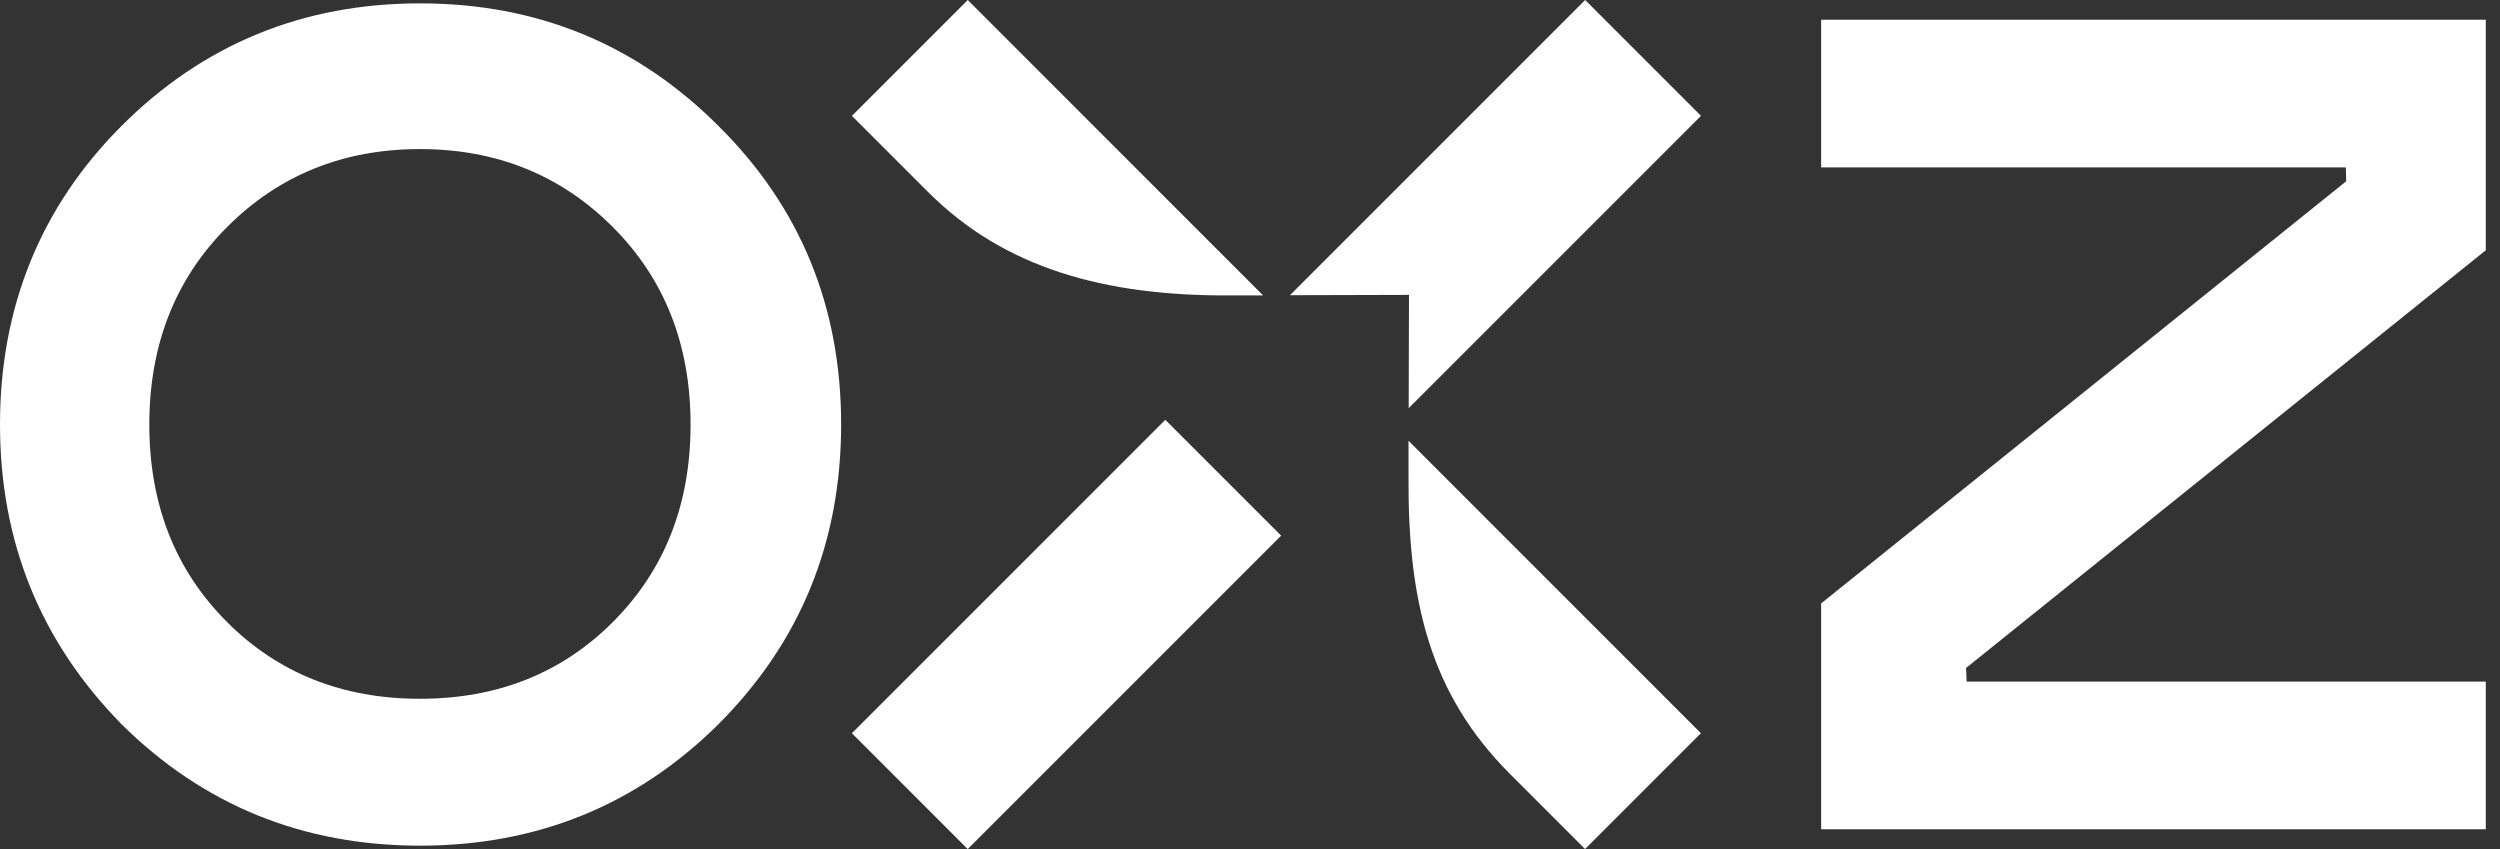
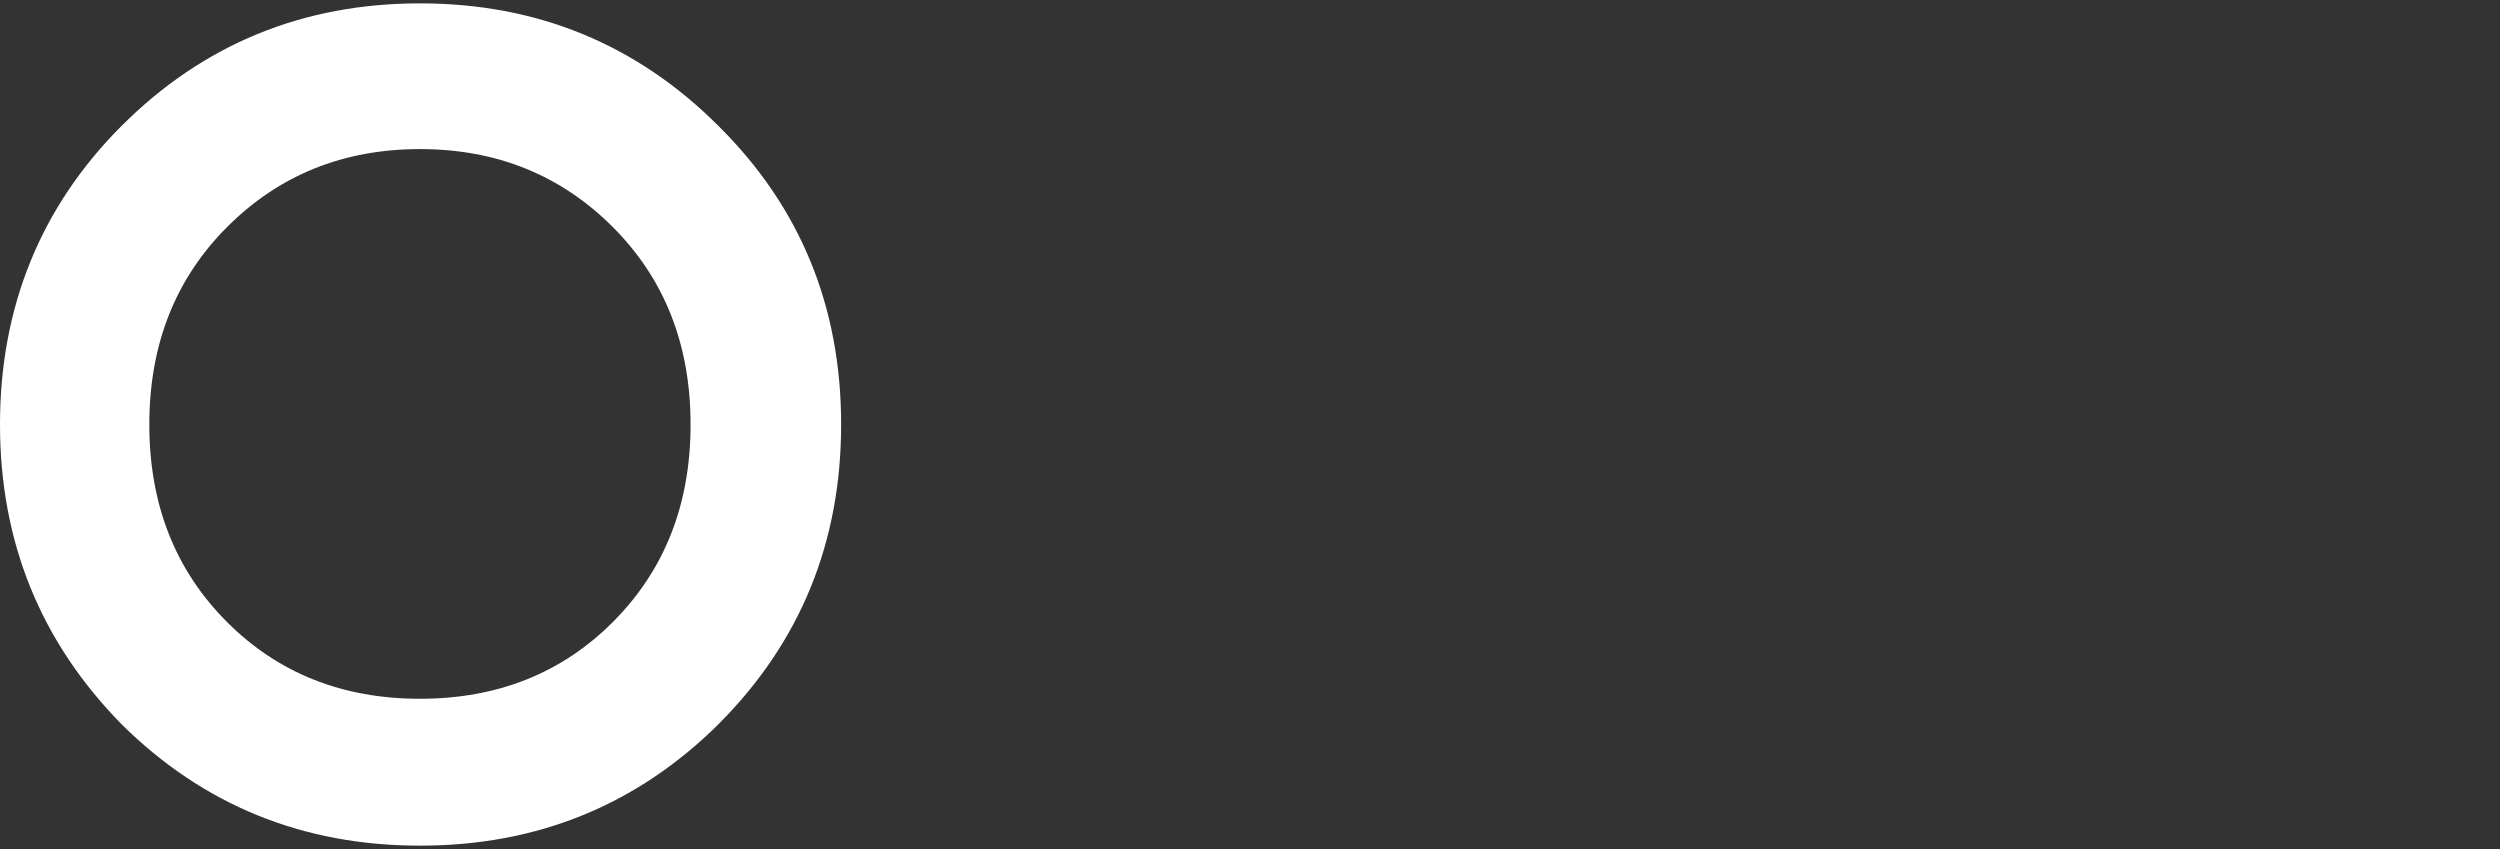
<svg xmlns="http://www.w3.org/2000/svg" width="106" height="36" viewBox="0 0 106 36" fill="none">
  <rect x="0" y="0" width="106" height="36" fill="#333333" stroke="none" />
-   <path d="M105.398 0.837H77.216V7.098H99.464L99.48 7.684L77.216 25.585V35.161H105.398V28.9H83.385L83.362 28.321L105.398 10.611V0.837Z" fill="white" />
  <path d="M30.464 30.706C26.998 34.139 22.777 35.856 17.809 35.856C12.841 35.856 8.617 34.139 5.153 30.706C1.717 27.206 0 22.973 0 18.001C0 13.03 1.717 8.779 5.15 5.342C8.617 1.876 12.837 0.143 17.809 0.143C22.78 0.143 26.998 1.876 30.464 5.342C33.931 8.776 35.664 12.996 35.664 17.998C35.664 22.999 33.931 27.236 30.464 30.703V30.706ZM9.632 26.38C11.799 28.546 14.524 29.628 17.805 29.628C21.087 29.628 23.812 28.546 25.979 26.38C28.179 24.18 29.28 21.388 29.28 18.001C29.28 14.614 28.179 11.822 25.979 9.623C23.779 7.423 21.054 6.321 17.805 6.321C14.557 6.321 11.832 7.423 9.632 9.623C7.432 11.822 6.331 14.617 6.331 18.001C6.331 21.385 7.429 24.18 9.632 26.38Z" fill="white" />
-   <path d="M59.741 12.503L59.728 17.306L72.122 4.912L67.21 0L54.693 12.517L59.741 12.503Z" fill="white" />
-   <path d="M59.721 18.689V20.224C59.691 25.494 60.637 29.43 64.021 32.813L67.206 35.999L72.118 31.087L59.721 18.689Z" fill="white" />
-   <path d="M52.154 12.526H53.556L41.033 0L36.121 4.912L39.356 8.147C42.584 11.375 46.838 12.553 52.154 12.526Z" fill="white" />
-   <path d="M49.409 17.799L36.12 31.089L41.031 36.001L54.321 22.711L49.409 17.799Z" fill="white" />
</svg>